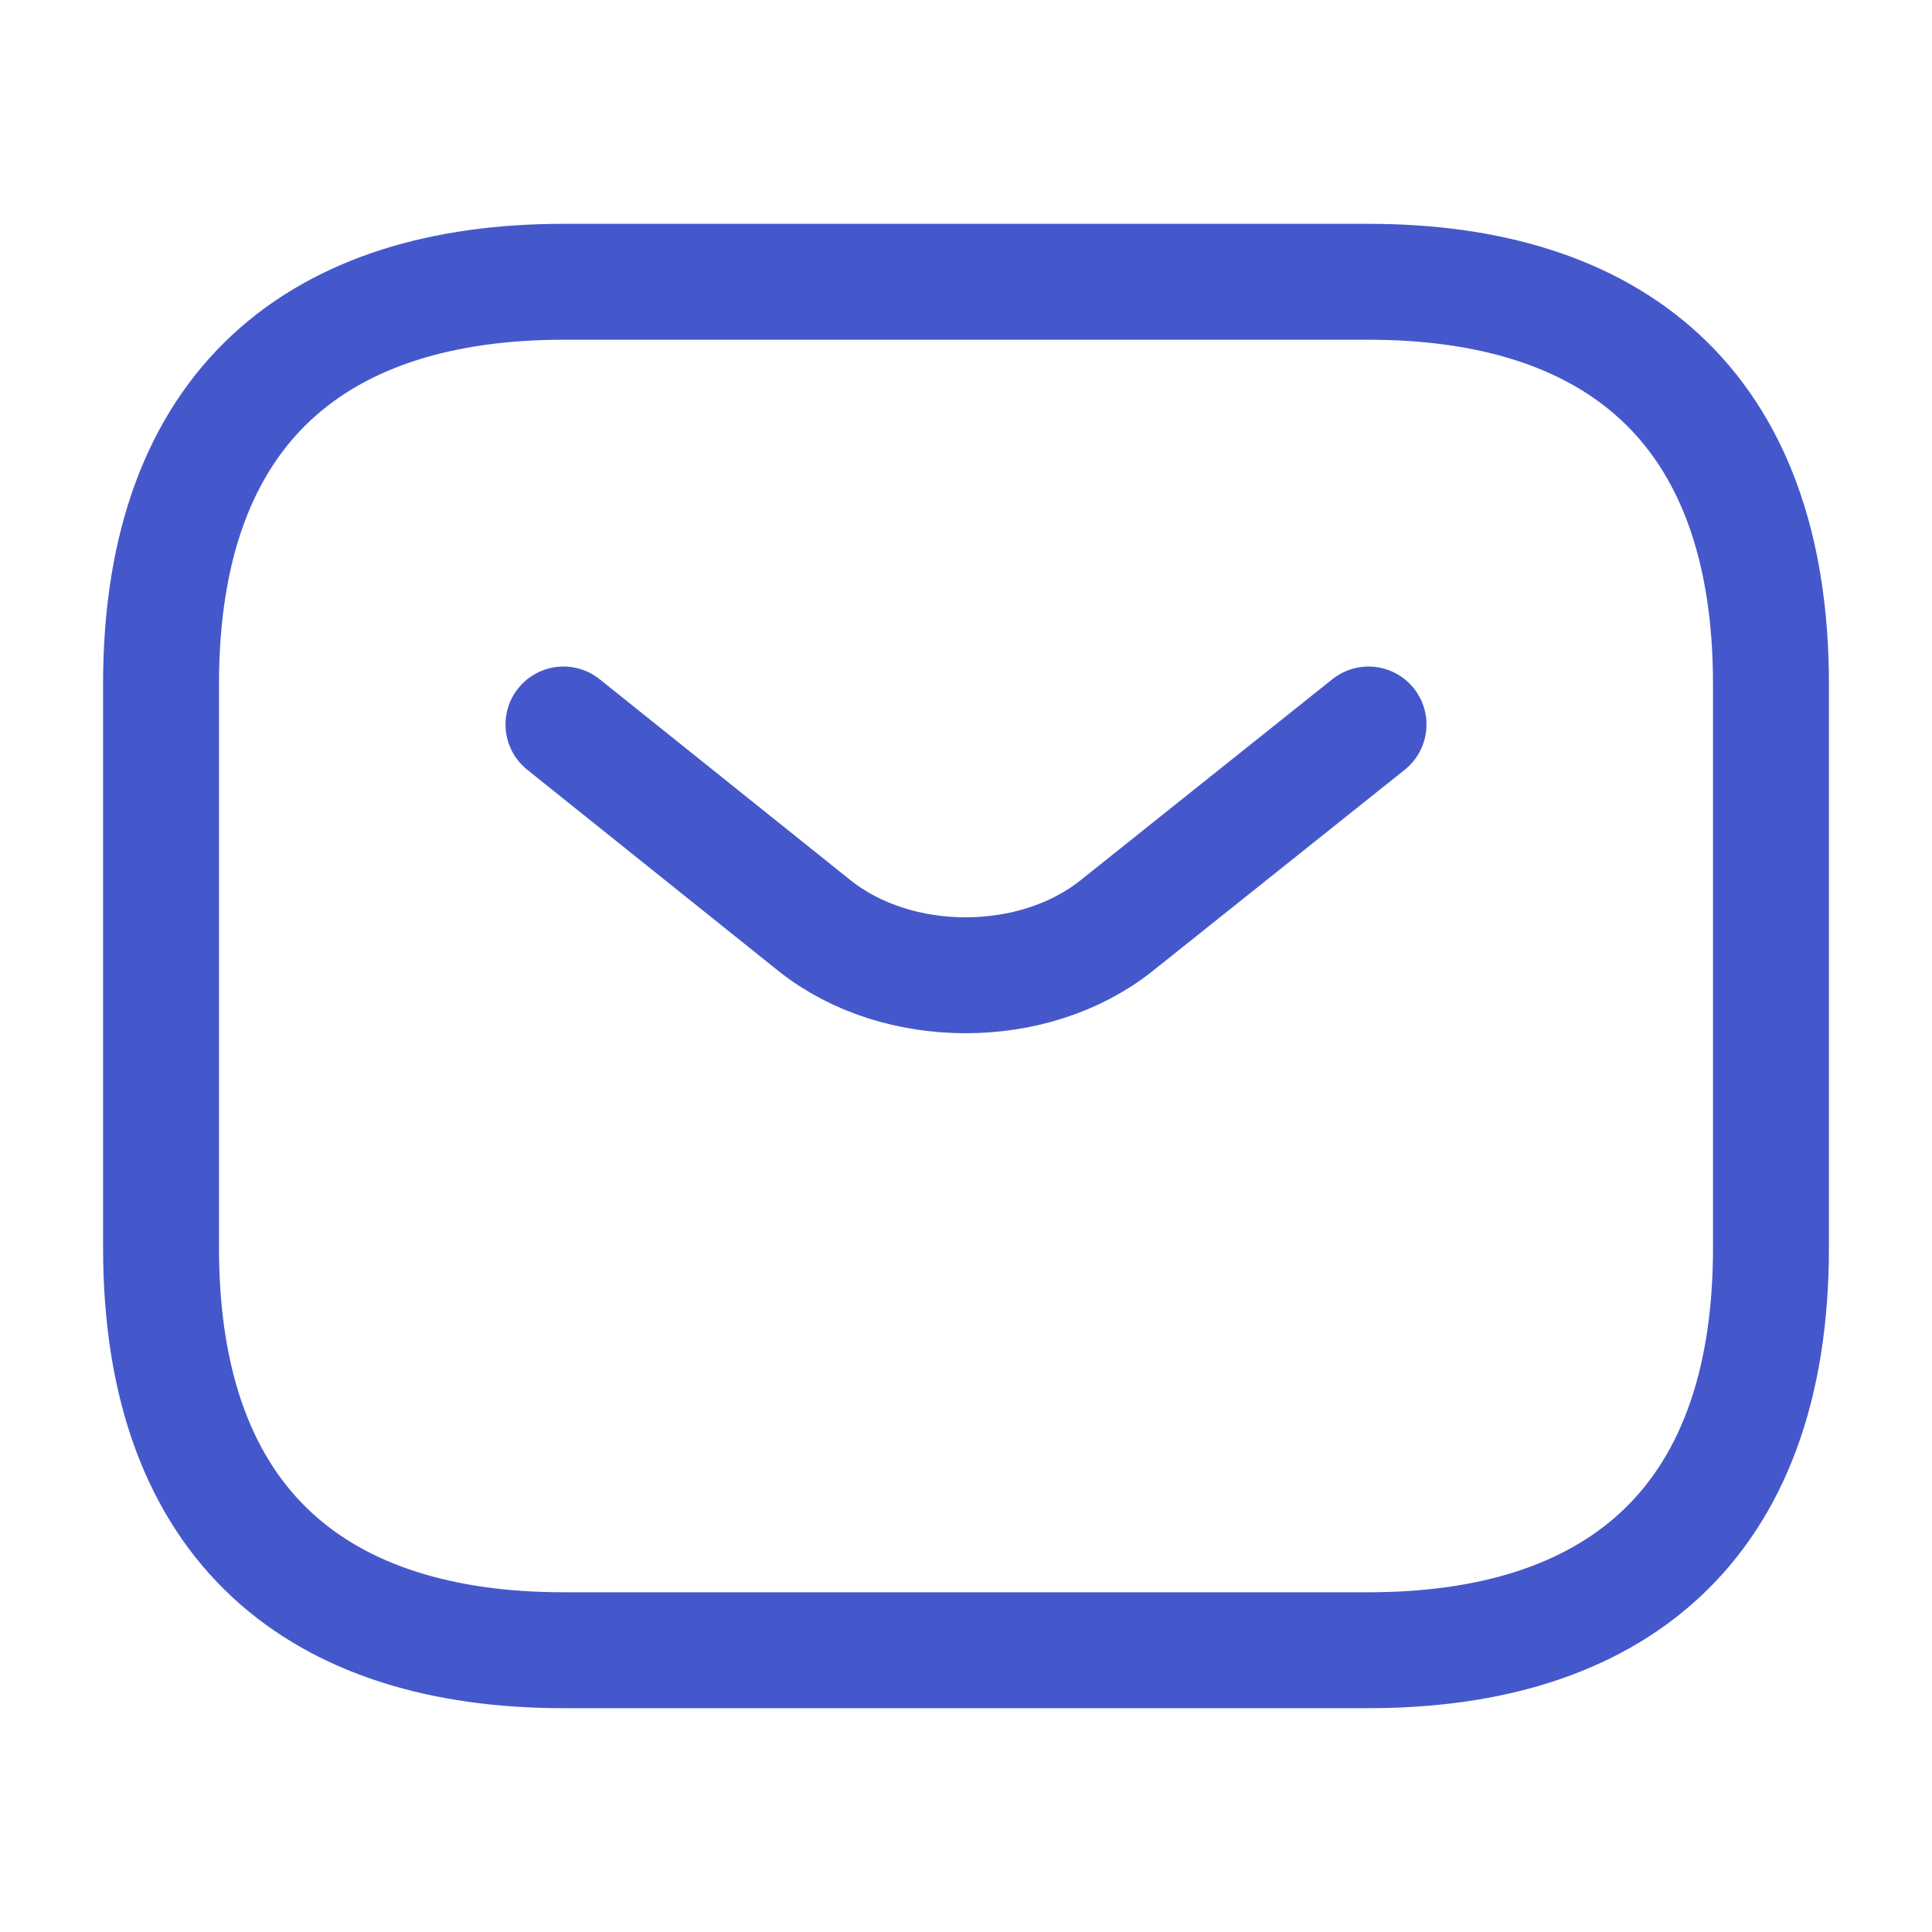
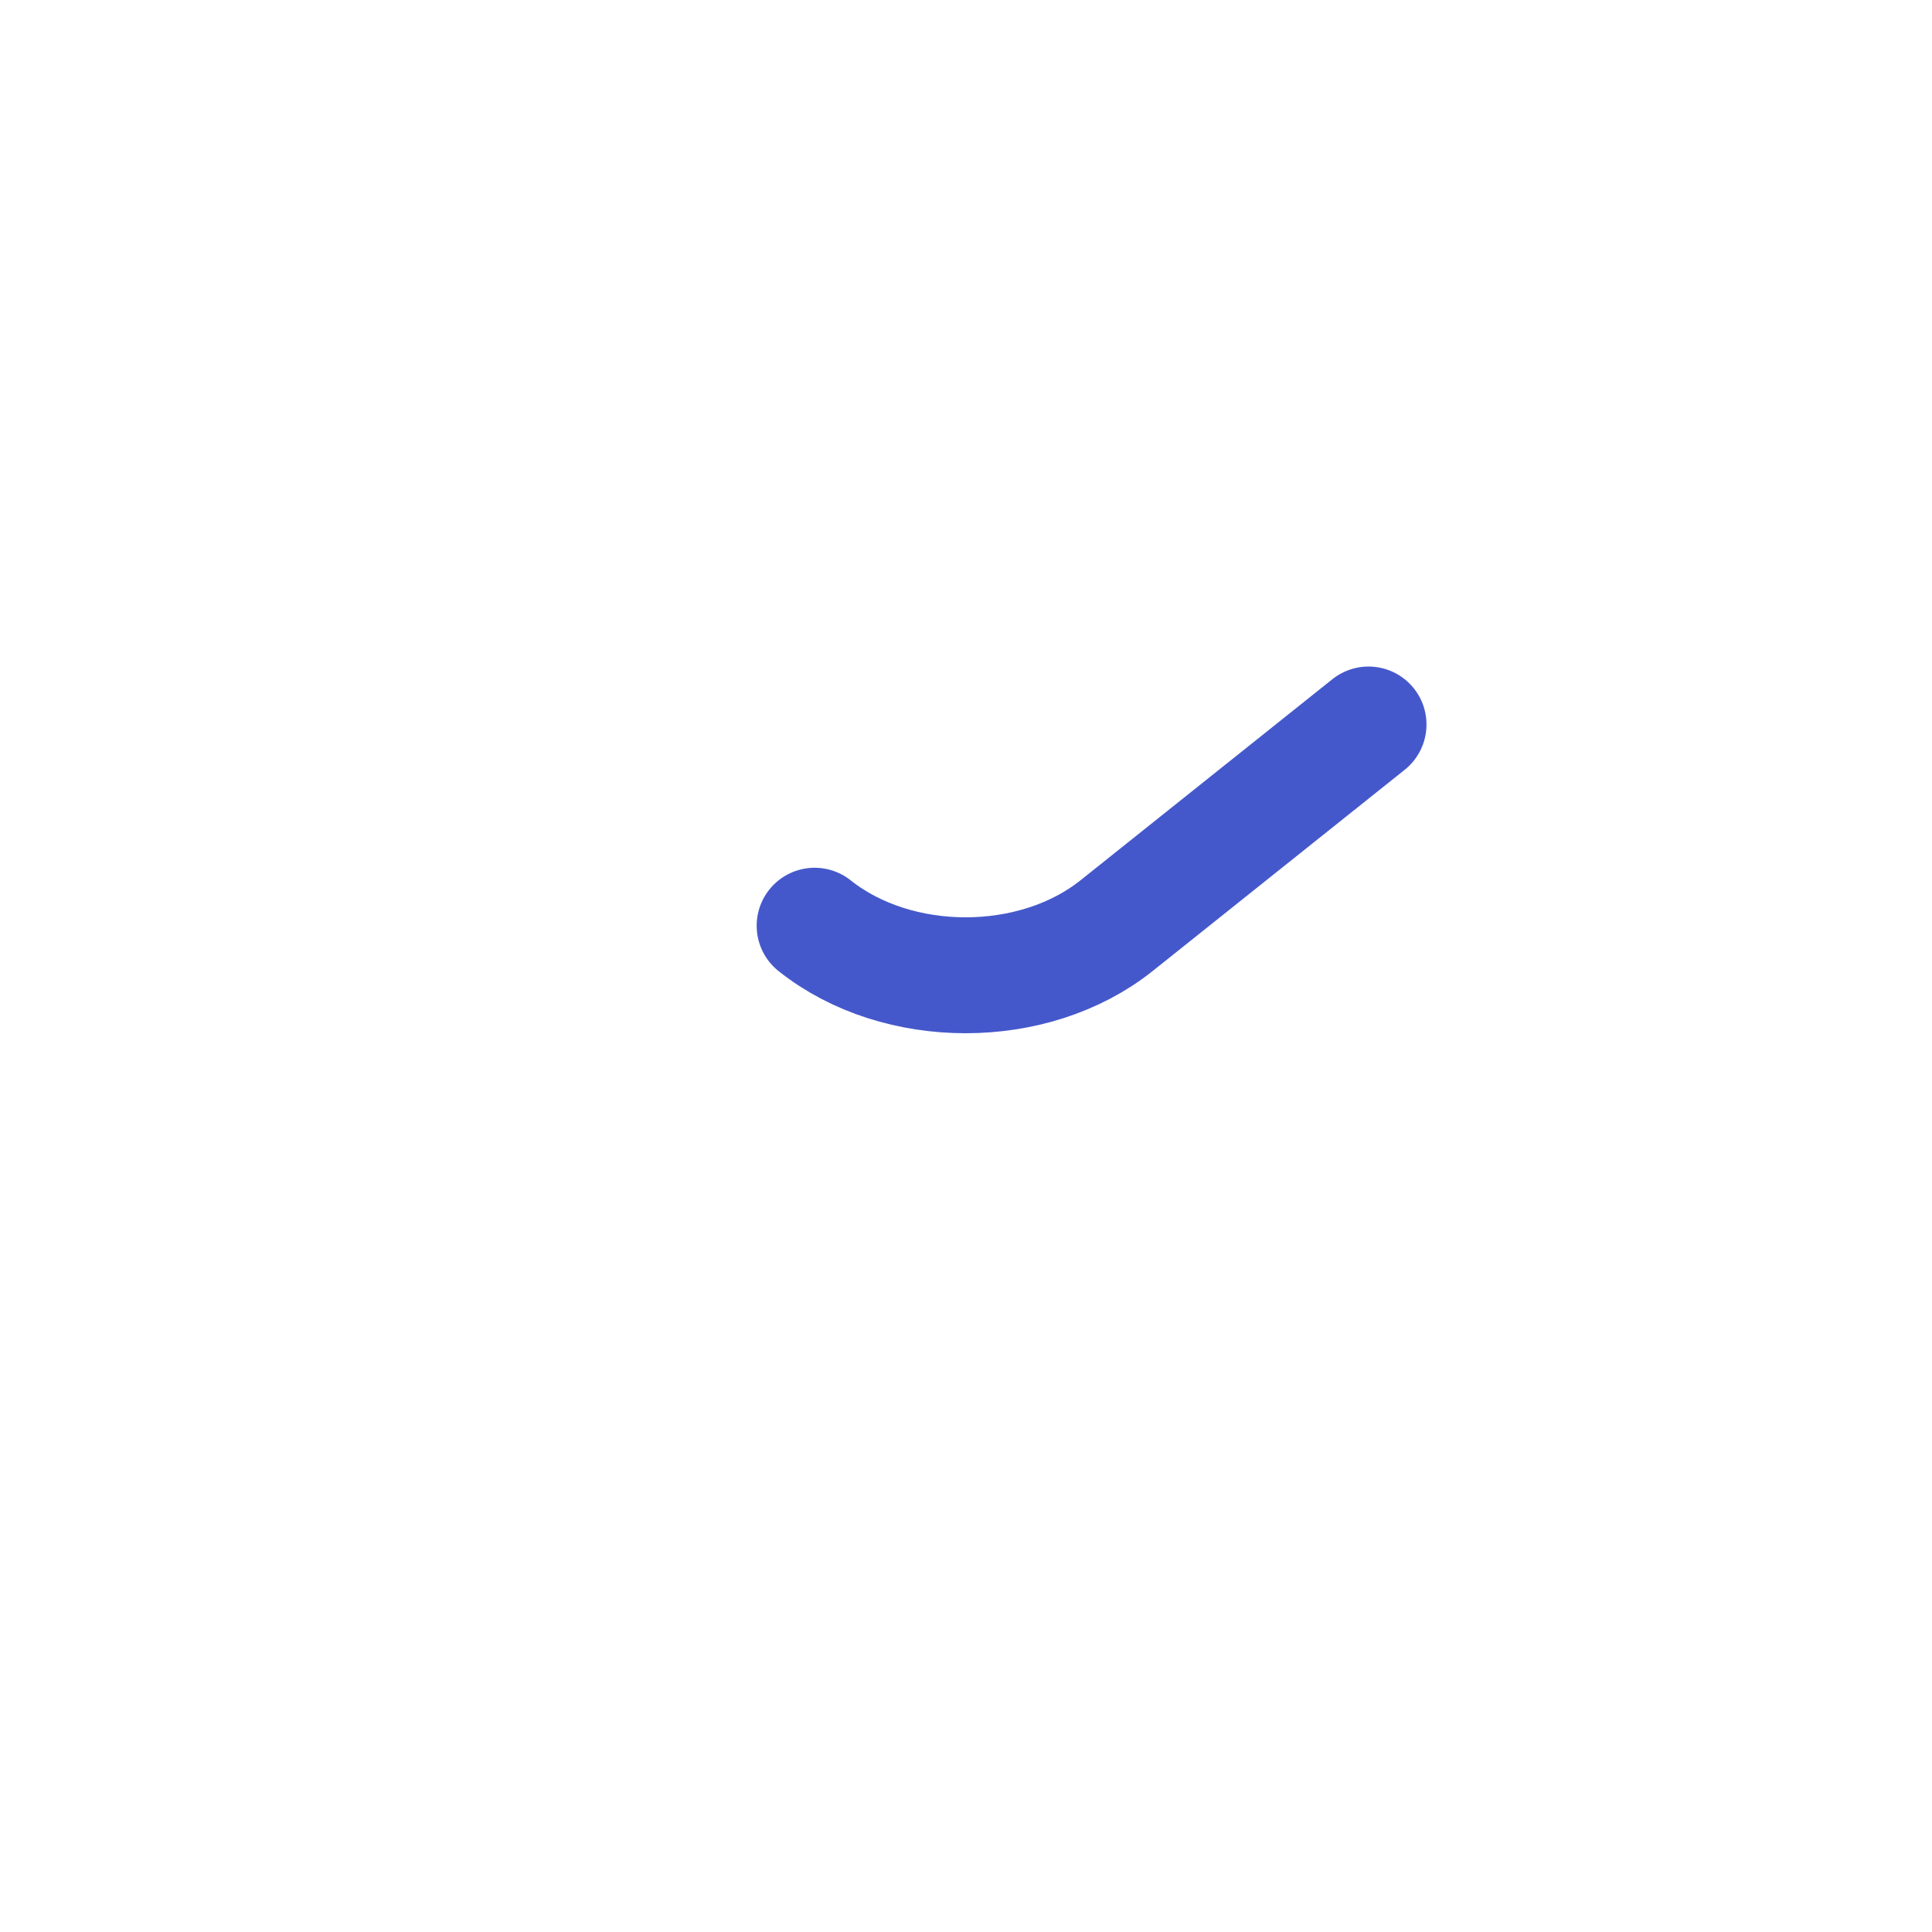
<svg xmlns="http://www.w3.org/2000/svg" width="20" height="20" viewBox="0 0 20 20" fill="none">
-   <path d="M14.167 17.083H5.833C3.333 17.083 1.667 15.833 1.667 12.917V7.083C1.667 4.167 3.333 2.917 5.833 2.917H14.167C16.667 2.917 18.333 4.167 18.333 7.083V12.917C18.333 15.833 16.667 17.083 14.167 17.083Z" stroke="#4558CB" stroke-width="1.2" stroke-miterlimit="10" stroke-linecap="round" stroke-linejoin="round" />
-   <path d="M14.167 7.5L11.558 9.583C10.7 10.267 9.292 10.267 8.433 9.583L5.833 7.5" stroke="#4558CB" stroke-width="1.2" stroke-miterlimit="10" stroke-linecap="round" stroke-linejoin="round" />
+   <path d="M14.167 7.5L11.558 9.583C10.7 10.267 9.292 10.267 8.433 9.583" stroke="#4558CB" stroke-width="1.2" stroke-miterlimit="10" stroke-linecap="round" stroke-linejoin="round" />
</svg>